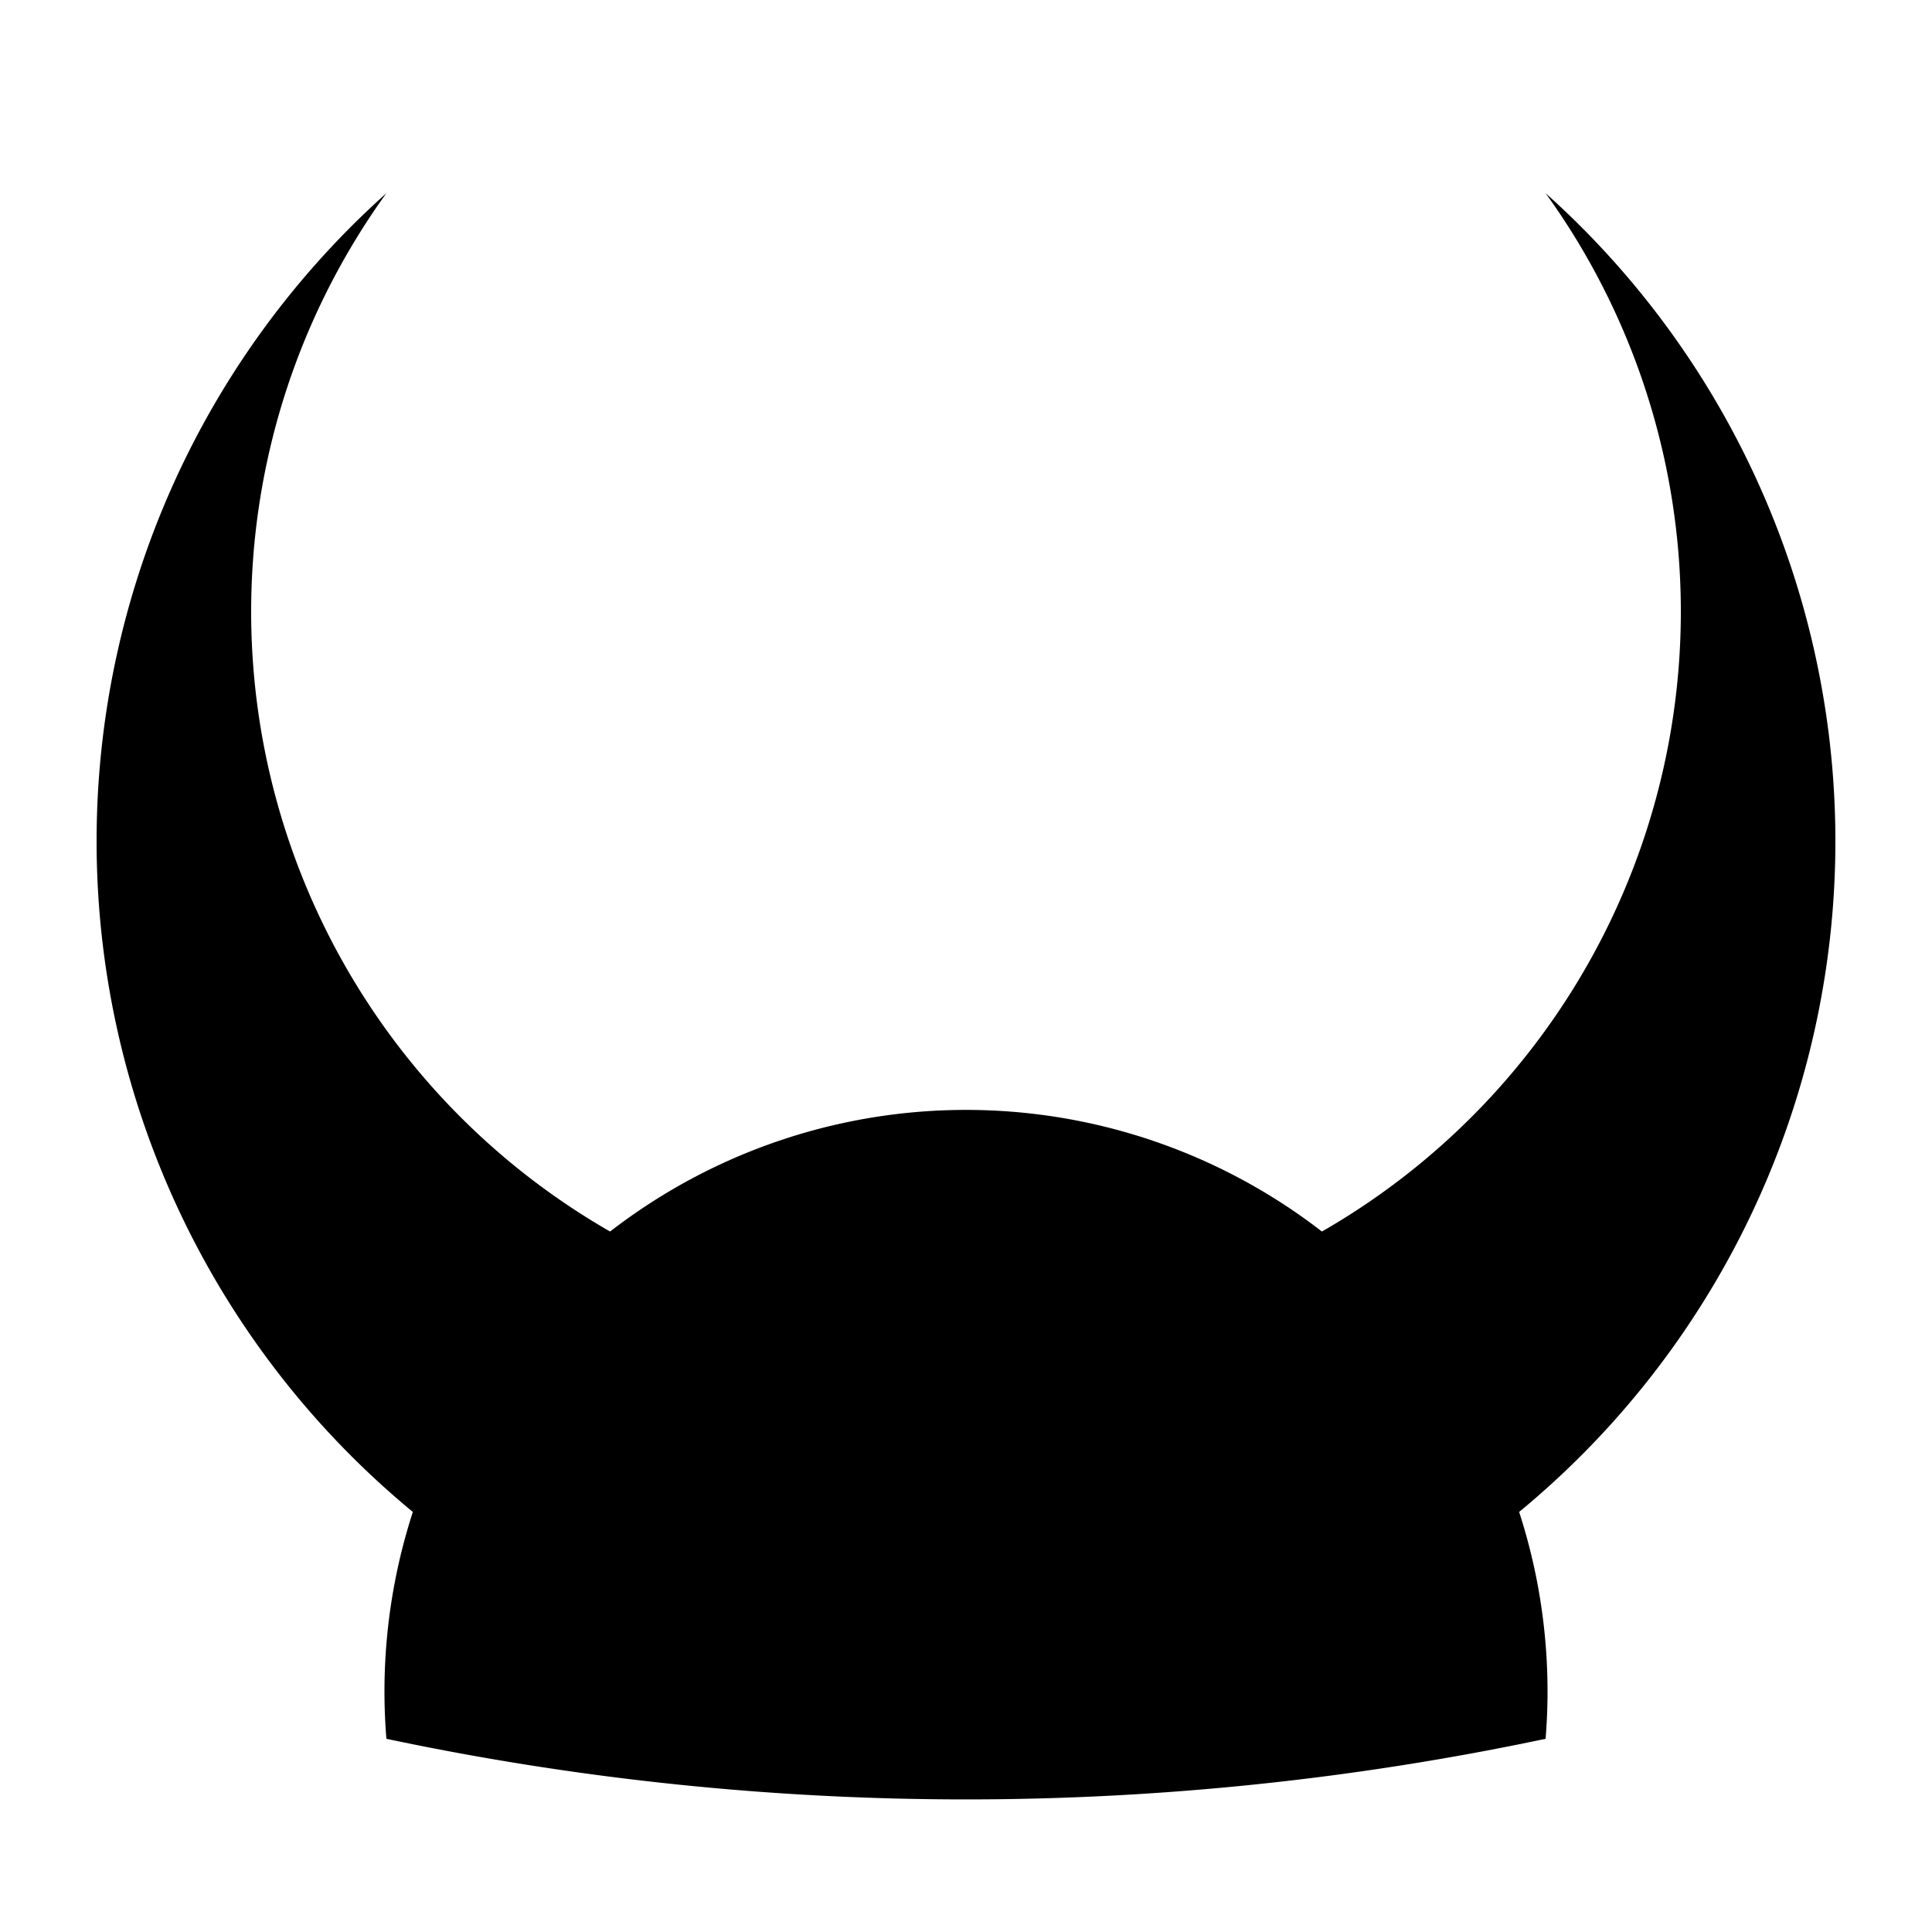
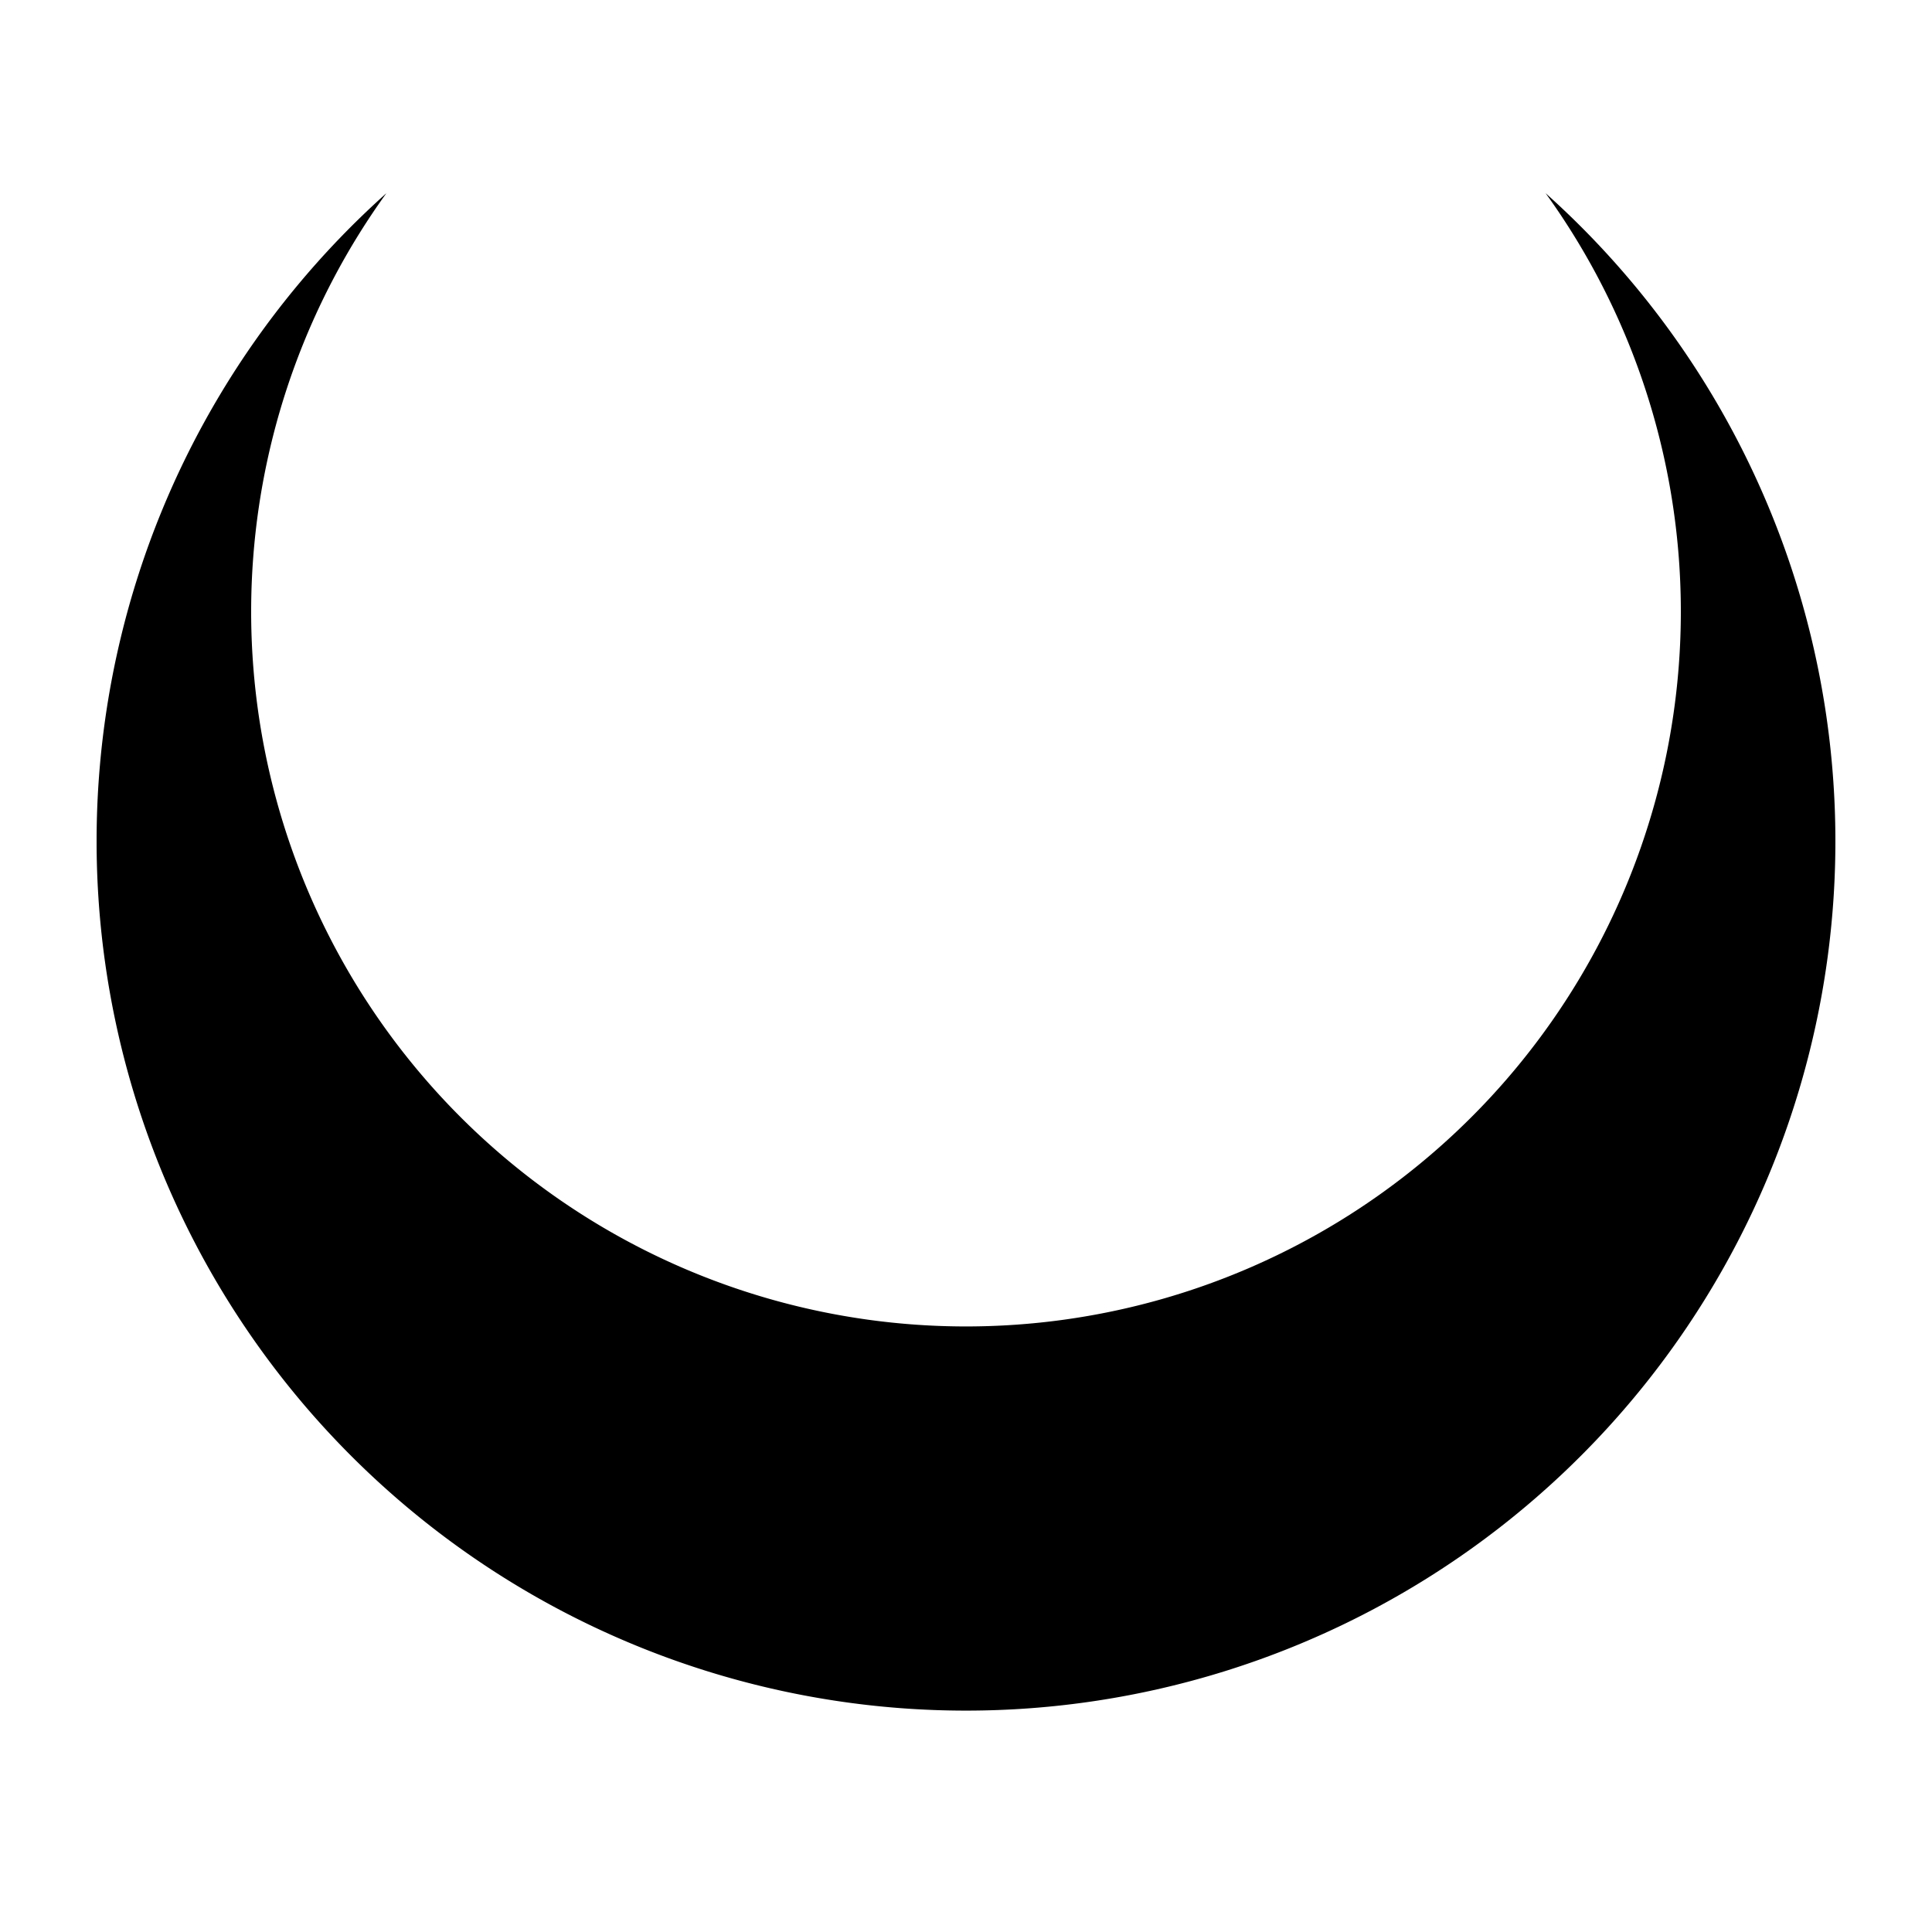
<svg xmlns="http://www.w3.org/2000/svg" viewBox="0 0 100 100">
  <g fill="hsl(30, 56%, 14%)">
    <path d="M  20    10                A  37    37   1 1 0 80 10                   45    45   1 1 1 20 10" />
-     <path d="M  20    90                A  30.1  30.1 1 1 1 80 90                  145   145   1 0 1 20 90" />
  </g>
</svg>